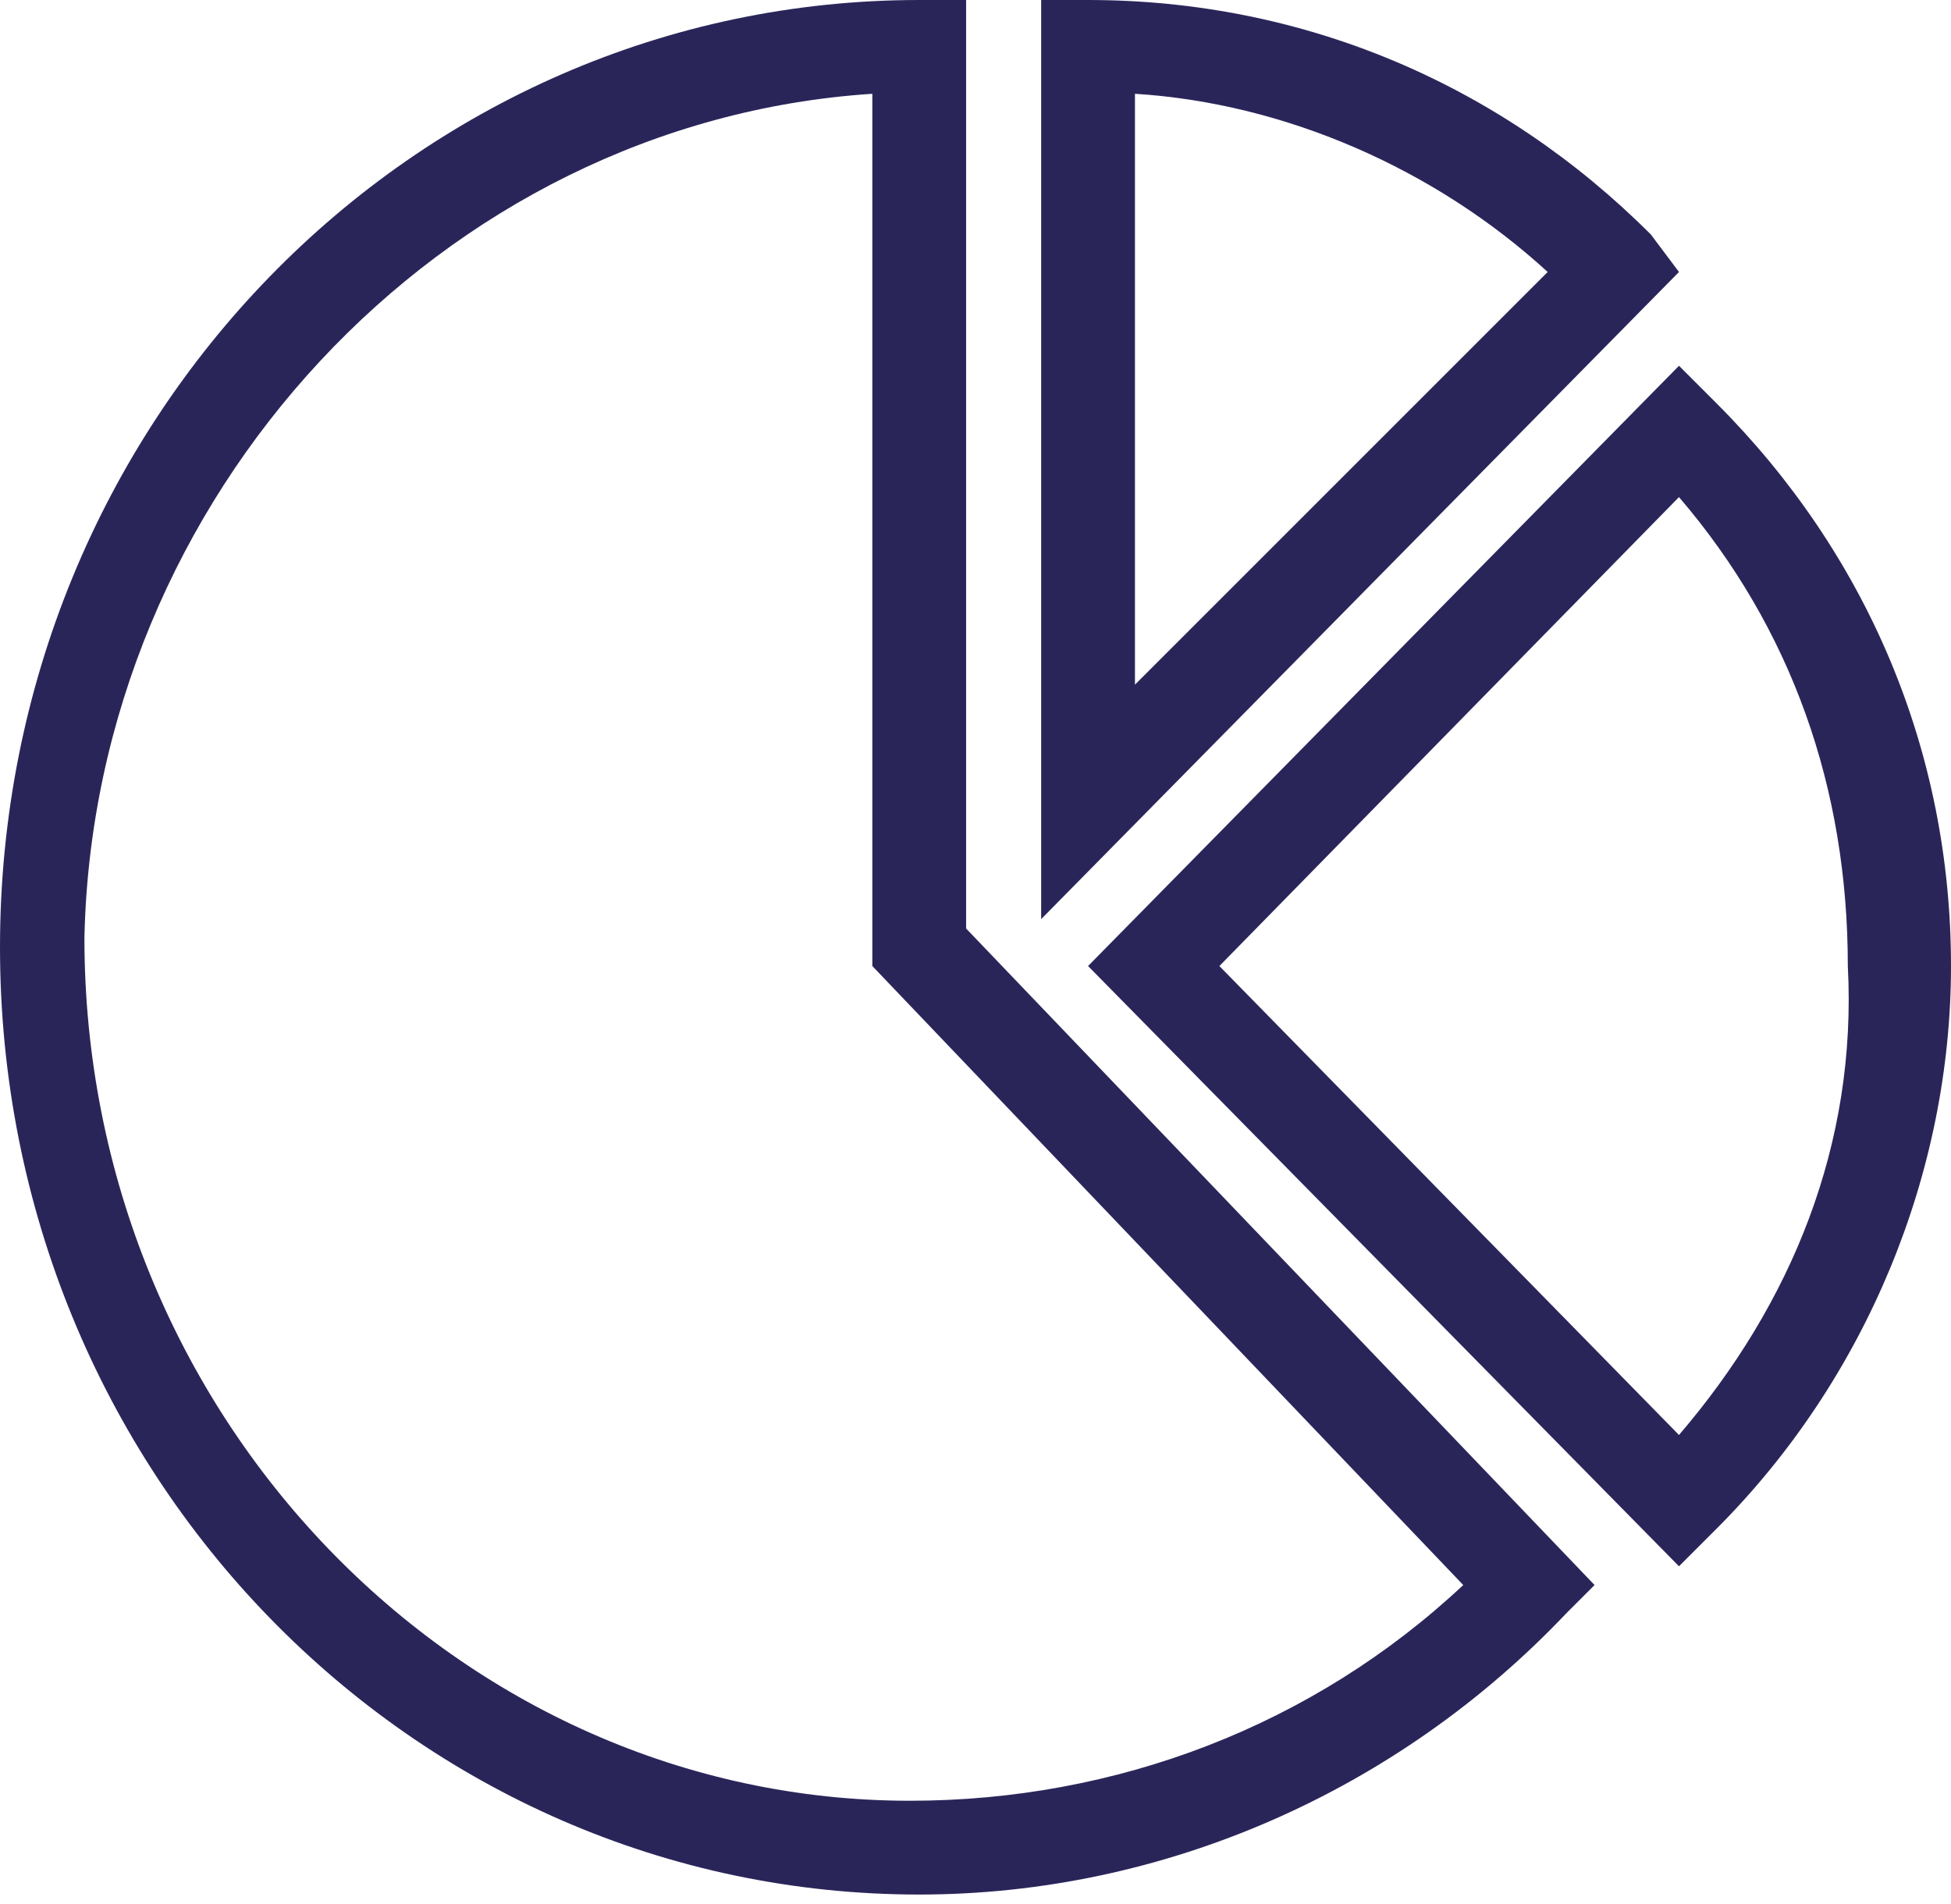
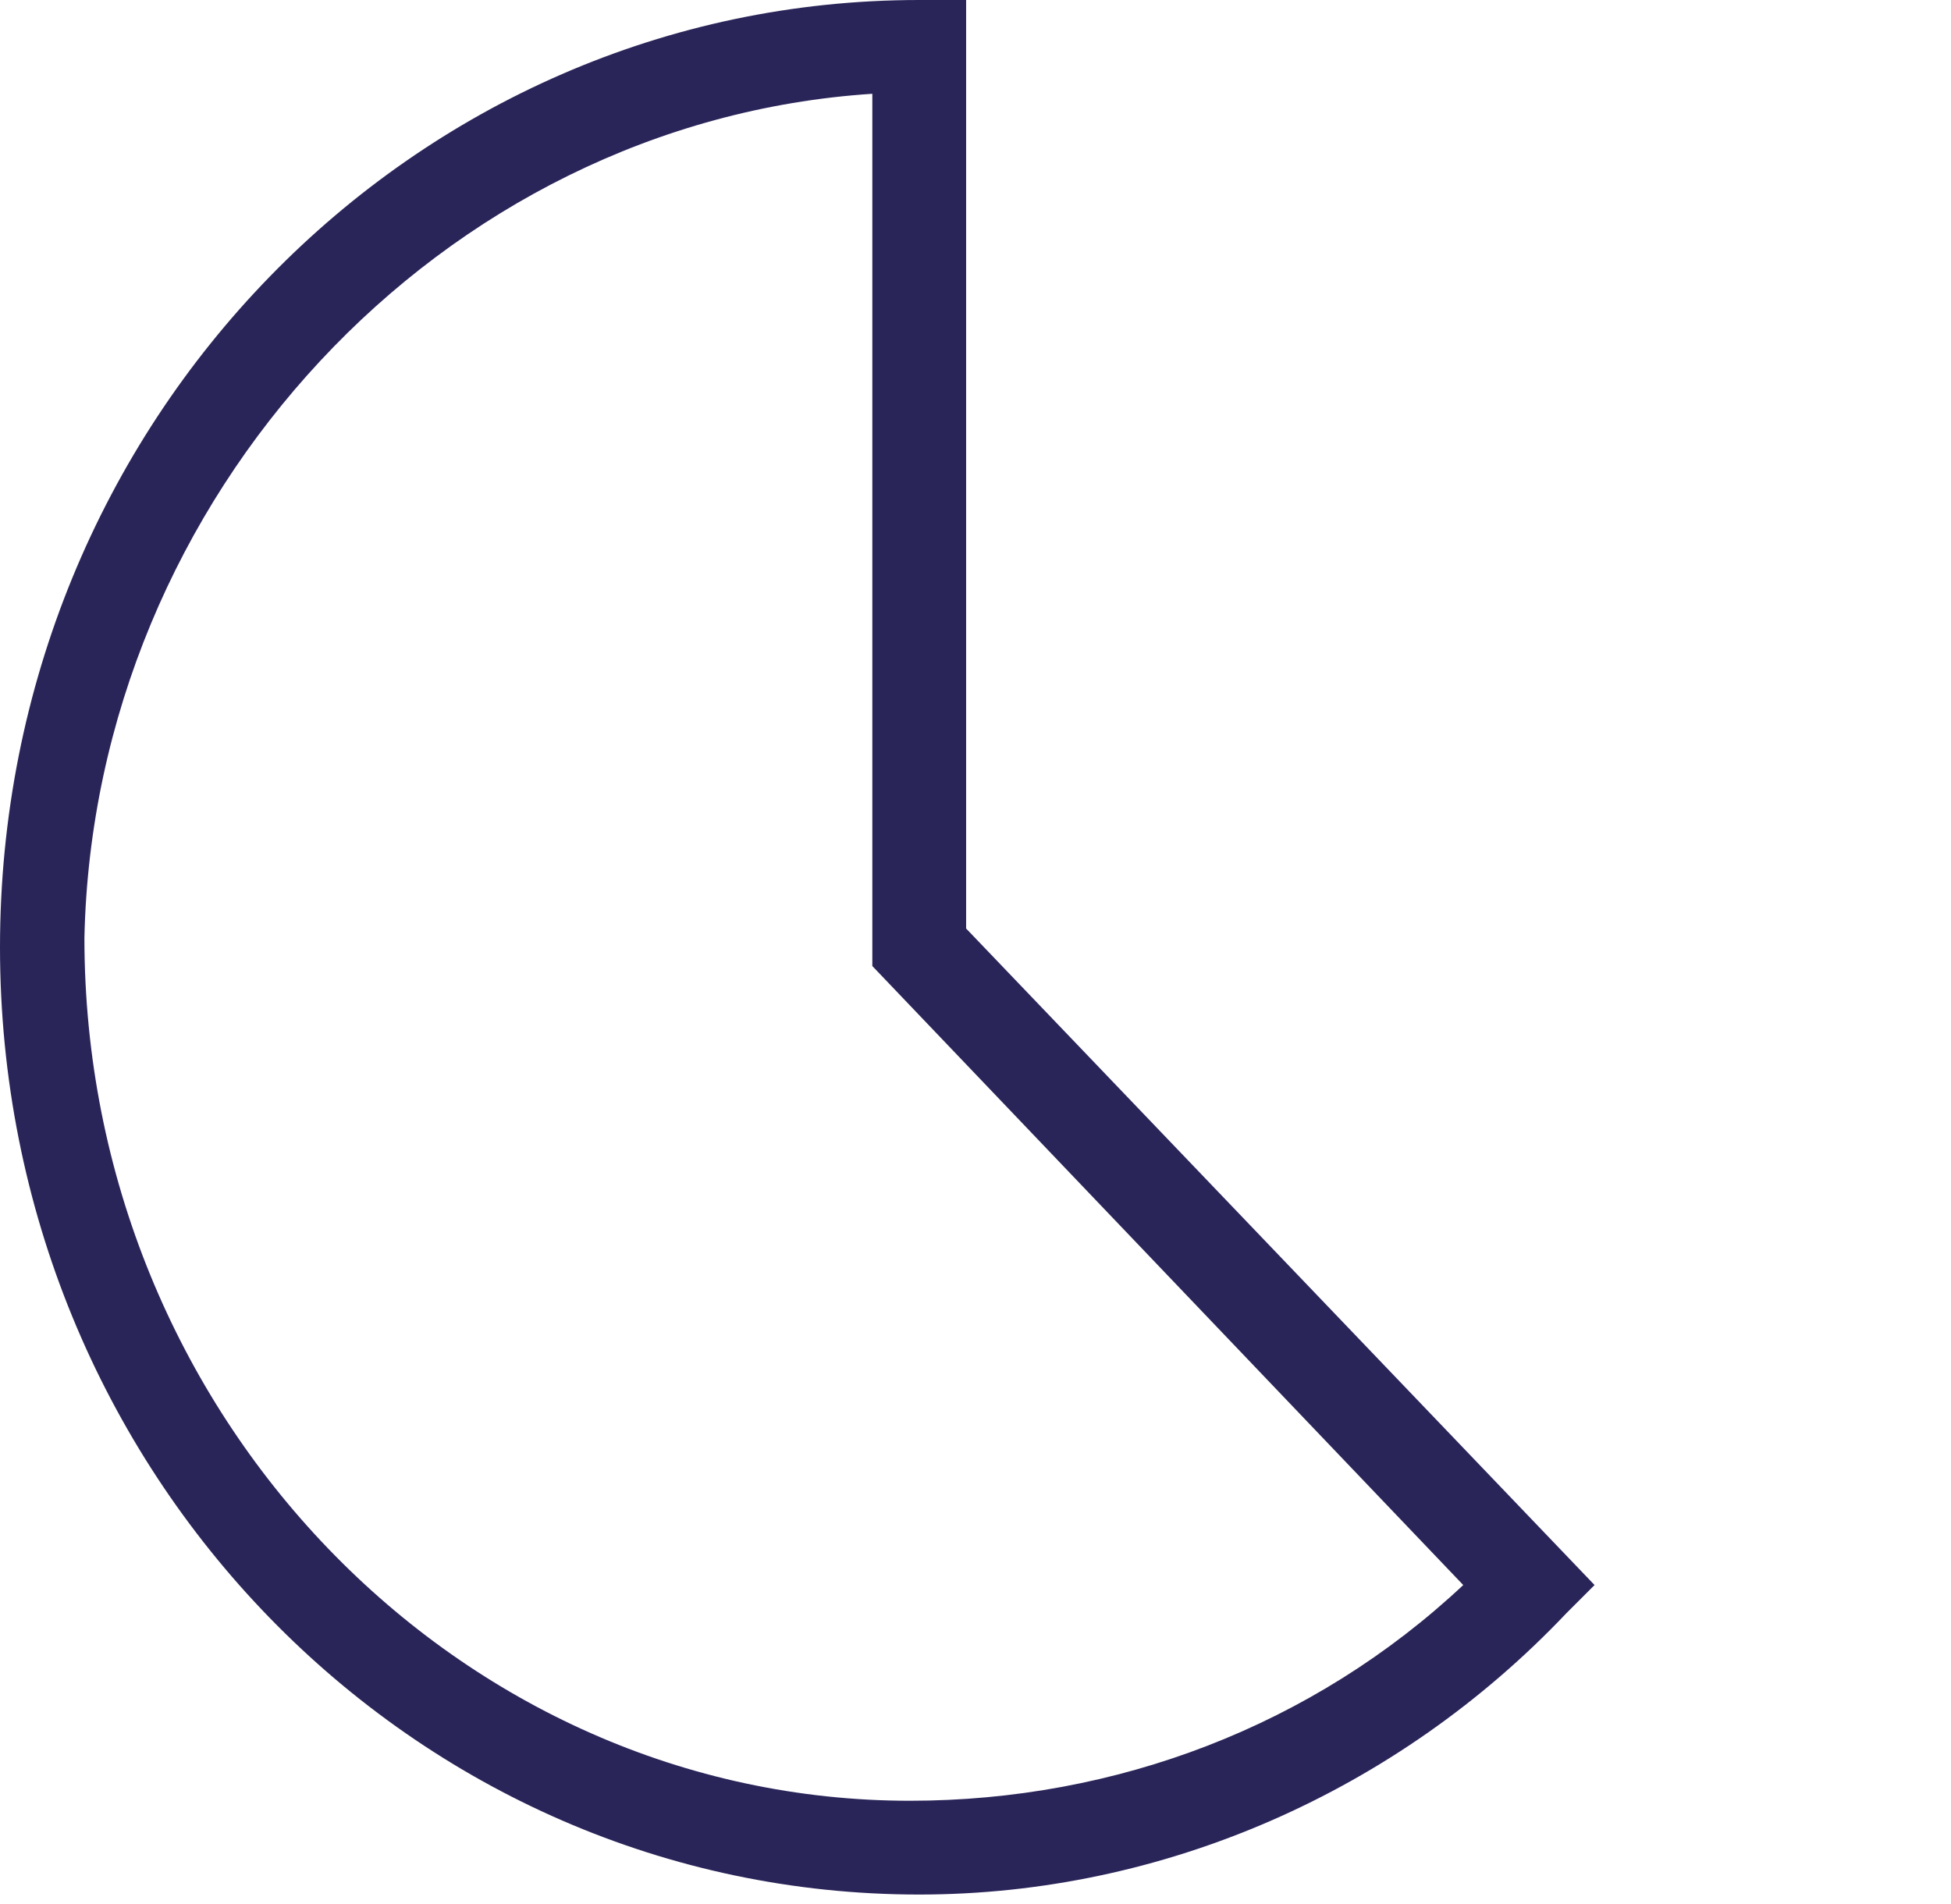
<svg xmlns="http://www.w3.org/2000/svg" version="1.1" id="Capa_1" x="0px" y="0px" viewBox="0 0 20.8 20.3" style="enable-background:new 0 0 20.8 20.3;" xml:space="preserve">
  <style type="text/css">
	.st0{fill:#2A2559;}
</style>
  <g>
    <path class="st0" d="M10.3,0H9.8C4.4,0,0,4.5,0,10.1s4.4,10.1,9.8,10.1c2.6,0,5.1-1.1,6.9-3l0.3-0.3l-6.7-7V0z M15.6,16.9   c-1.6,1.5-3.7,2.3-5.9,2.3c-4.8,0-8.8-4.1-8.8-9.2C1,5.3,4.7,1.3,9.3,1v9.3L15.6,16.9z" />
-     <path class="st0" d="M17.6,2.5C16,0.9,13.9,0,11.6,0h-0.5v9.8l6.8-6.9L17.6,2.5z M12.1,7.3V1c1.6,0.1,3.2,0.8,4.4,1.9L12.1,7.3z" />
-     <path class="st0" d="M18.3,4.3l-0.4-0.4l-6.3,6.4l6.3,6.4l0.4-0.4c1.6-1.6,2.5-3.8,2.5-6C20.8,8,19.9,5.9,18.3,4.3z M17.9,15.3   l-4.9-5l4.9-5c1.2,1.4,1.8,3.1,1.8,5C19.8,12.2,19.1,13.9,17.9,15.3z" />
  </g>
</svg>